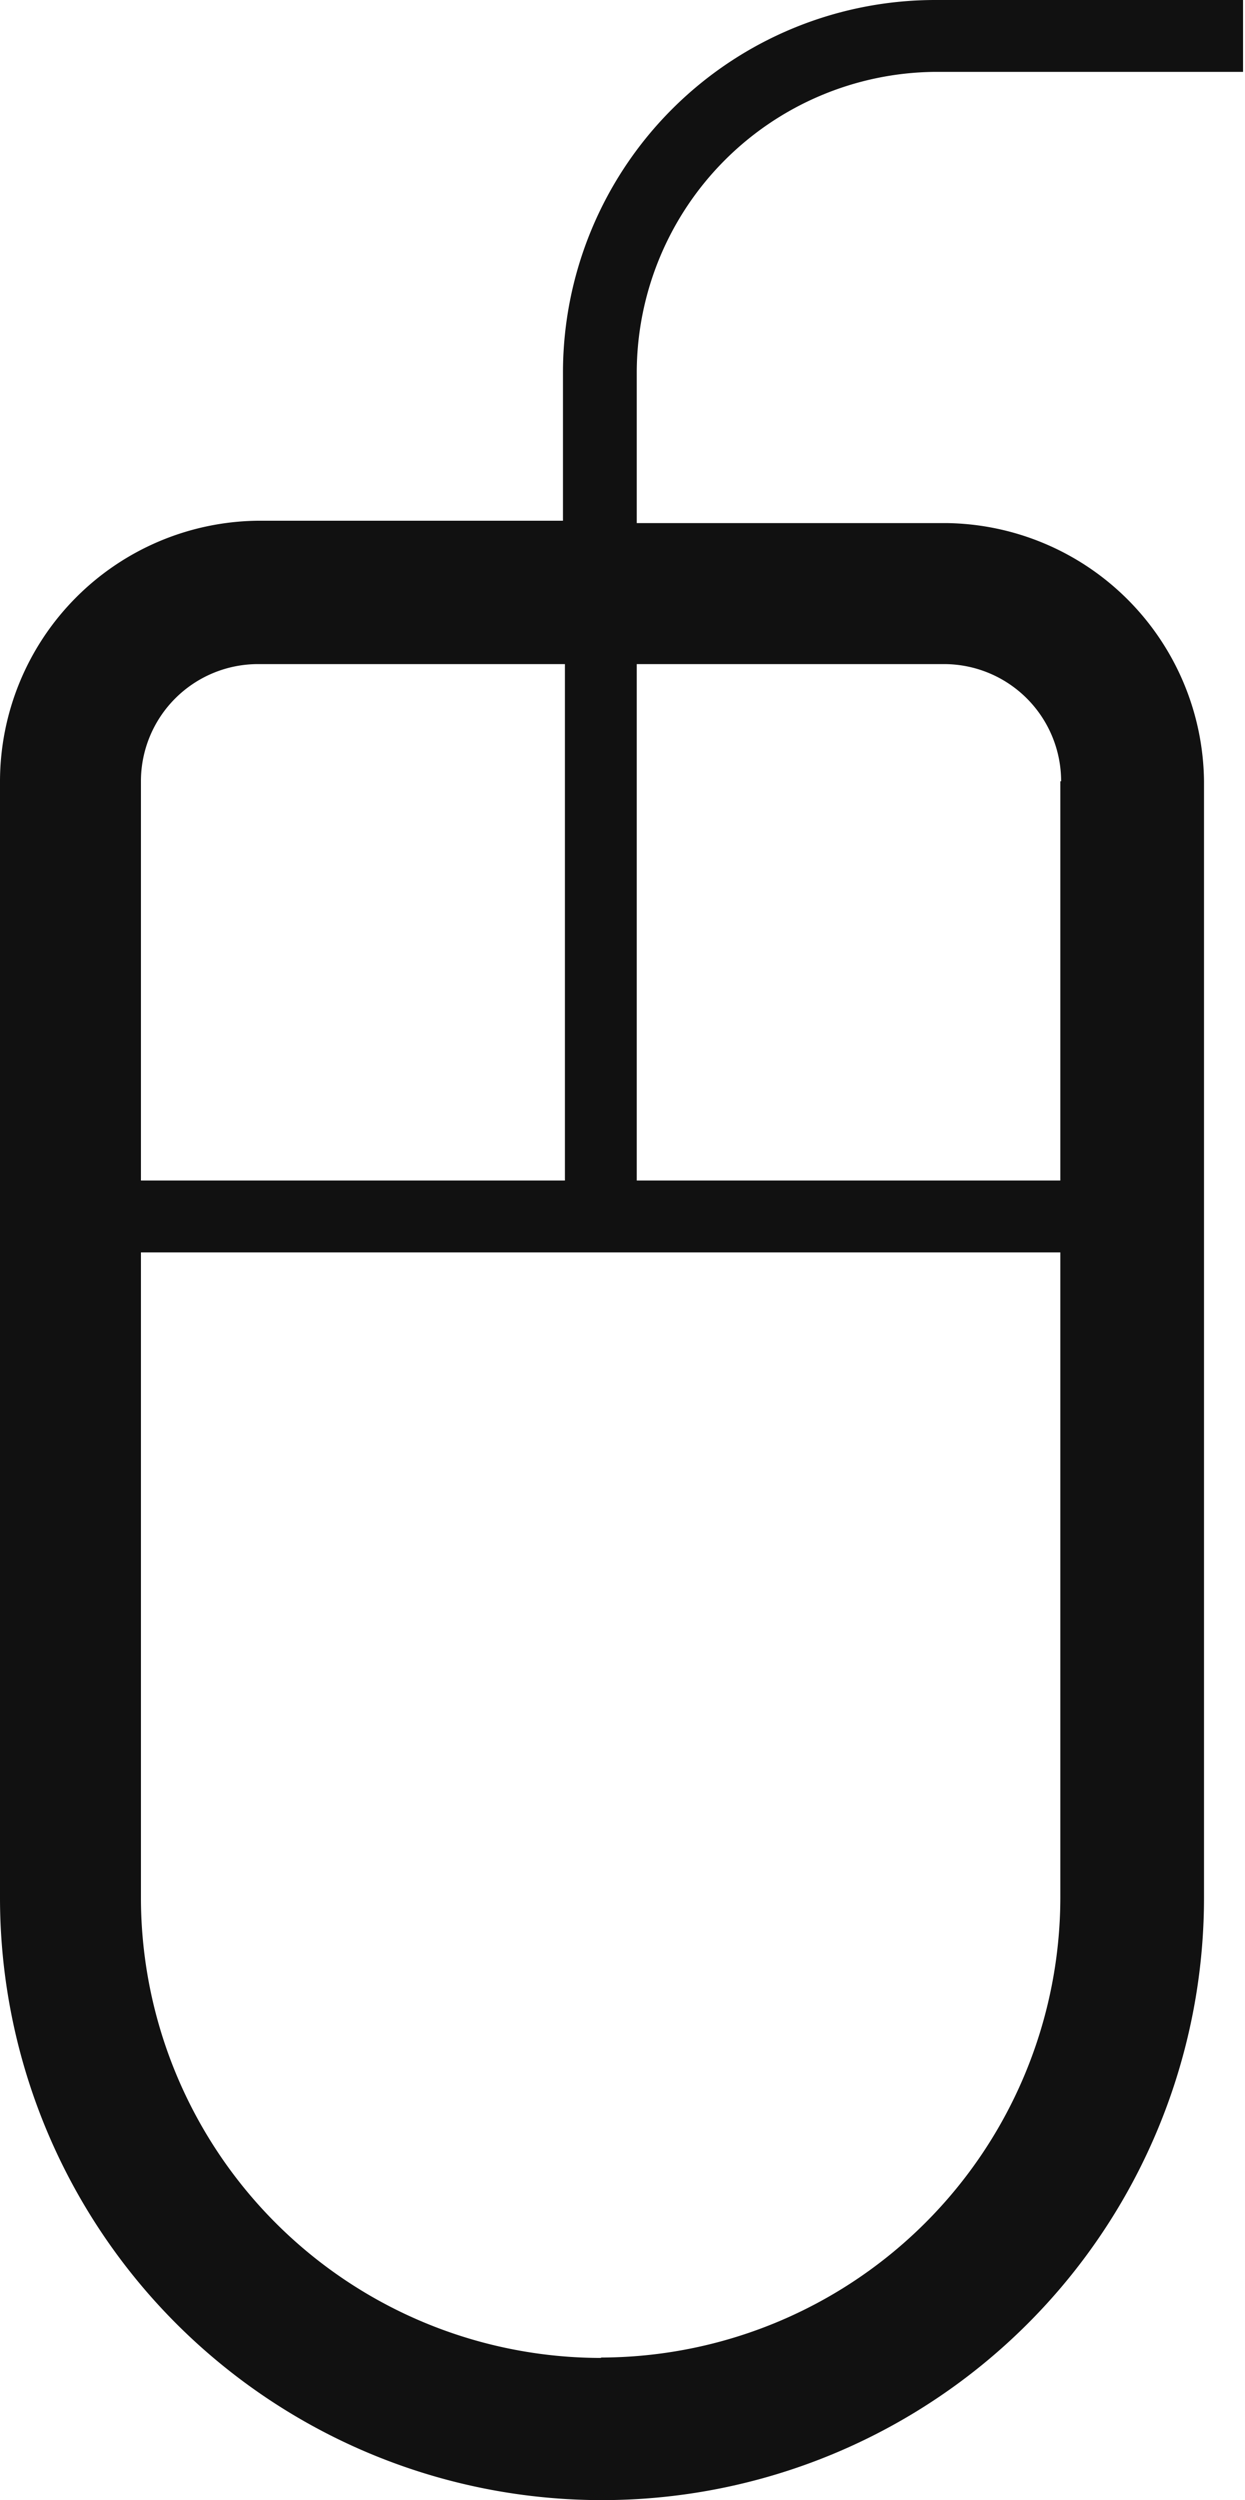
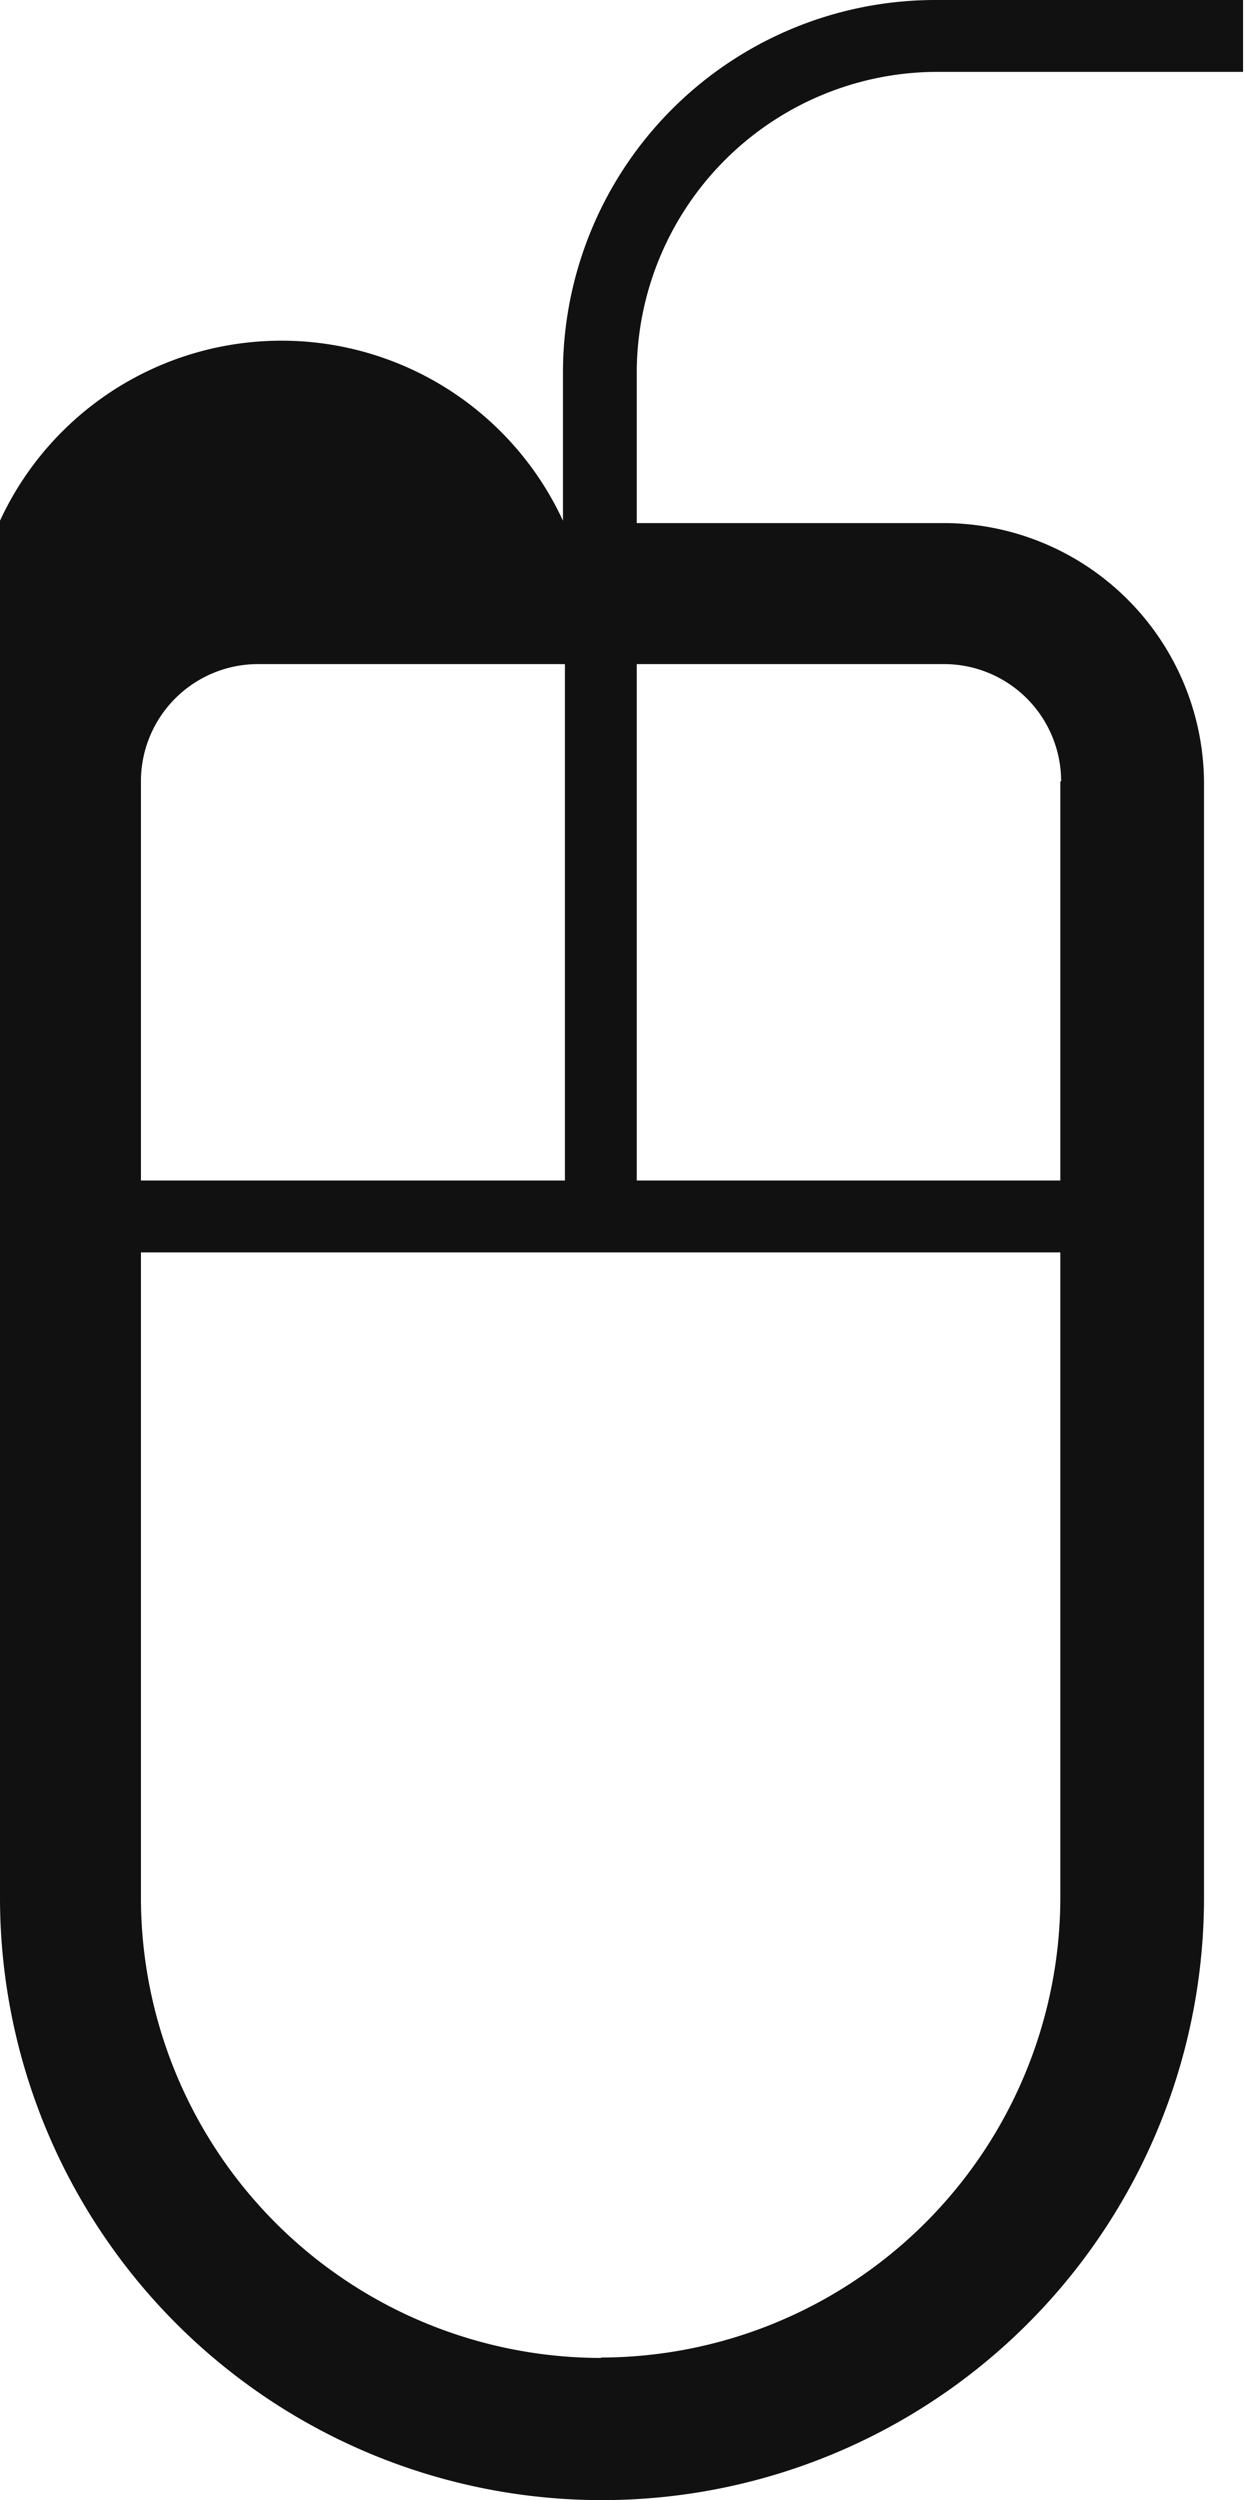
<svg xmlns="http://www.w3.org/2000/svg" id="Слой_1" data-name="Слой 1" viewBox="0 0 31.89 64">
  <defs>
    <style>.cls-1{fill:#111;}</style>
  </defs>
  <title>1web-design</title>
-   <path class="cls-1" d="M40,1.84h7.9V0H40a9.54,9.54,0,0,0-9.52,9.52v3.81H22.66A6.68,6.68,0,0,0,16.06,20V48.58a15.42,15.42,0,0,0,30.84,0h0V20a6.68,6.68,0,0,0-6.61-6.61H32.37V9.52A7.71,7.71,0,0,1,40,1.84ZM22.66,17h7.87V30.22H19.67V20a3,3,0,0,1,3-3Zm8.81,43.36A11.79,11.79,0,0,1,19.67,48.59h0V32.06H43.22V48.58A11.79,11.79,0,0,1,31.44,60.35ZM43.22,20V30.22H32.37V17h7.87a3,3,0,0,1,3,3h0Z" transform="translate(-16.06)" />
+   <path class="cls-1" d="M40,1.84h7.9V0H40a9.54,9.54,0,0,0-9.52,9.52v3.81A6.68,6.68,0,0,0,16.06,20V48.58a15.42,15.42,0,0,0,30.84,0h0V20a6.68,6.68,0,0,0-6.61-6.61H32.37V9.52A7.71,7.71,0,0,1,40,1.84ZM22.66,17h7.87V30.22H19.67V20a3,3,0,0,1,3-3Zm8.81,43.36A11.79,11.79,0,0,1,19.67,48.59h0V32.06H43.22V48.58A11.79,11.79,0,0,1,31.44,60.35ZM43.22,20V30.22H32.37V17h7.87a3,3,0,0,1,3,3h0Z" transform="translate(-16.06)" />
</svg>